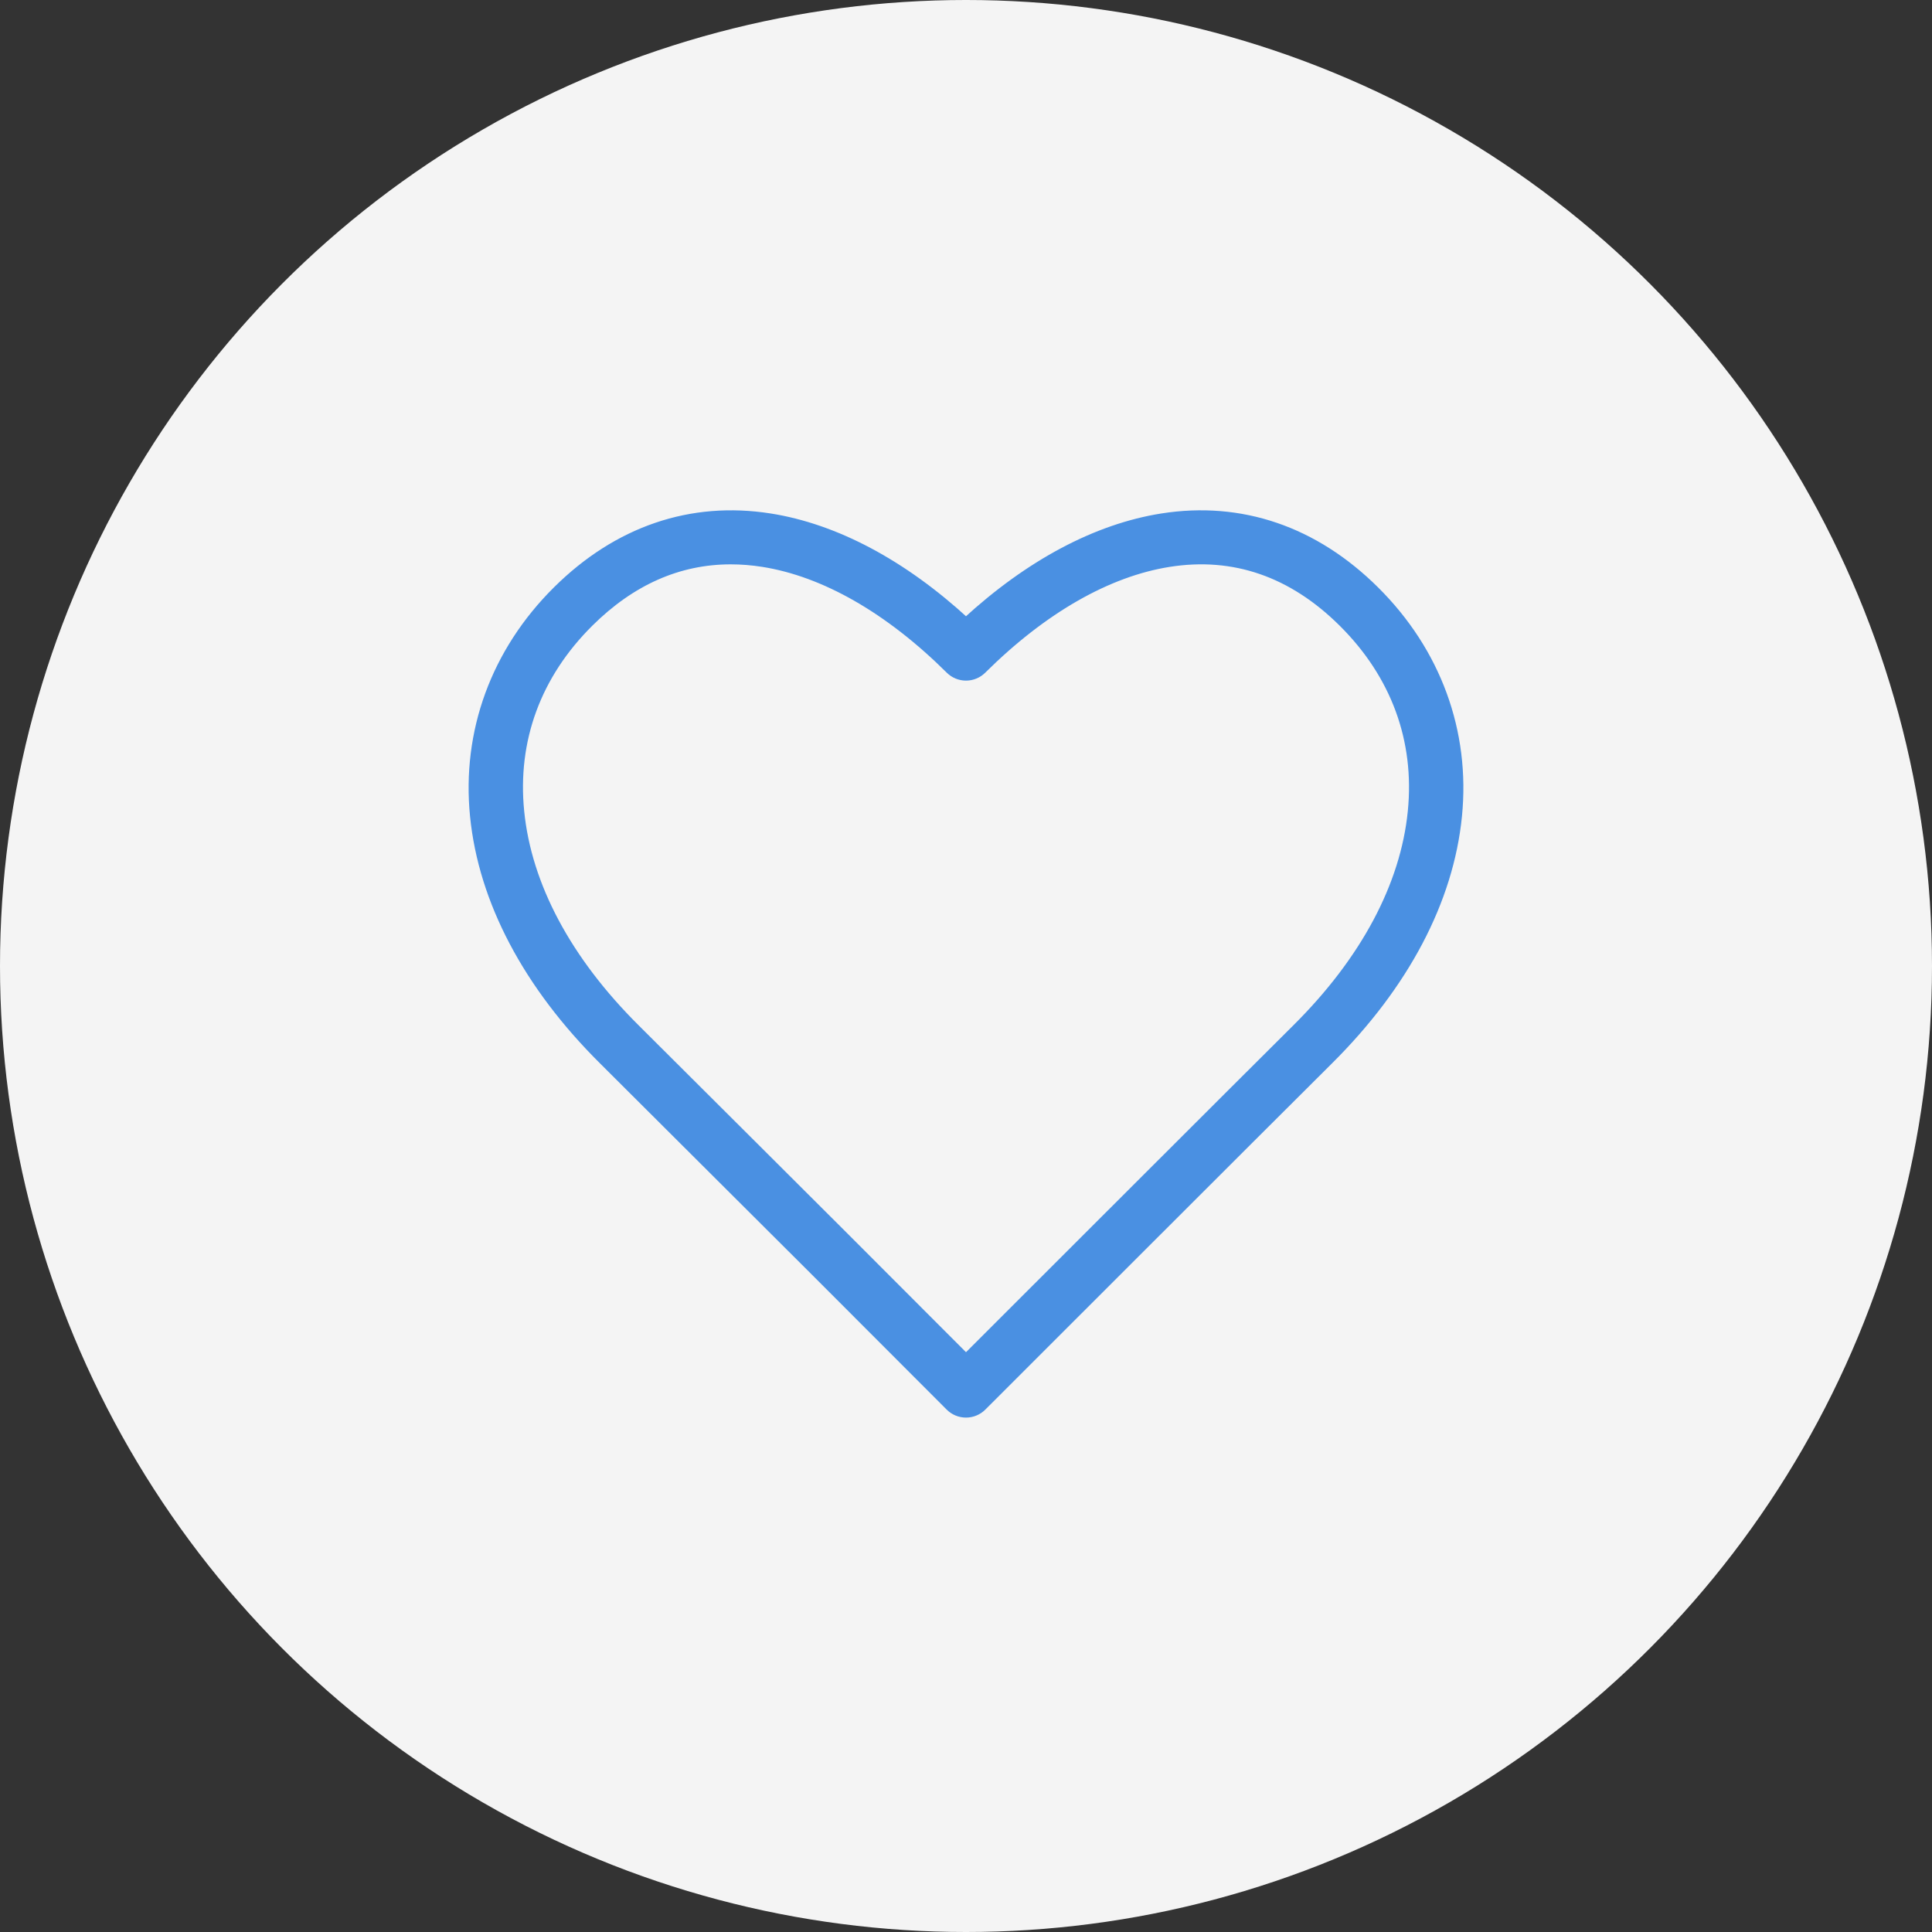
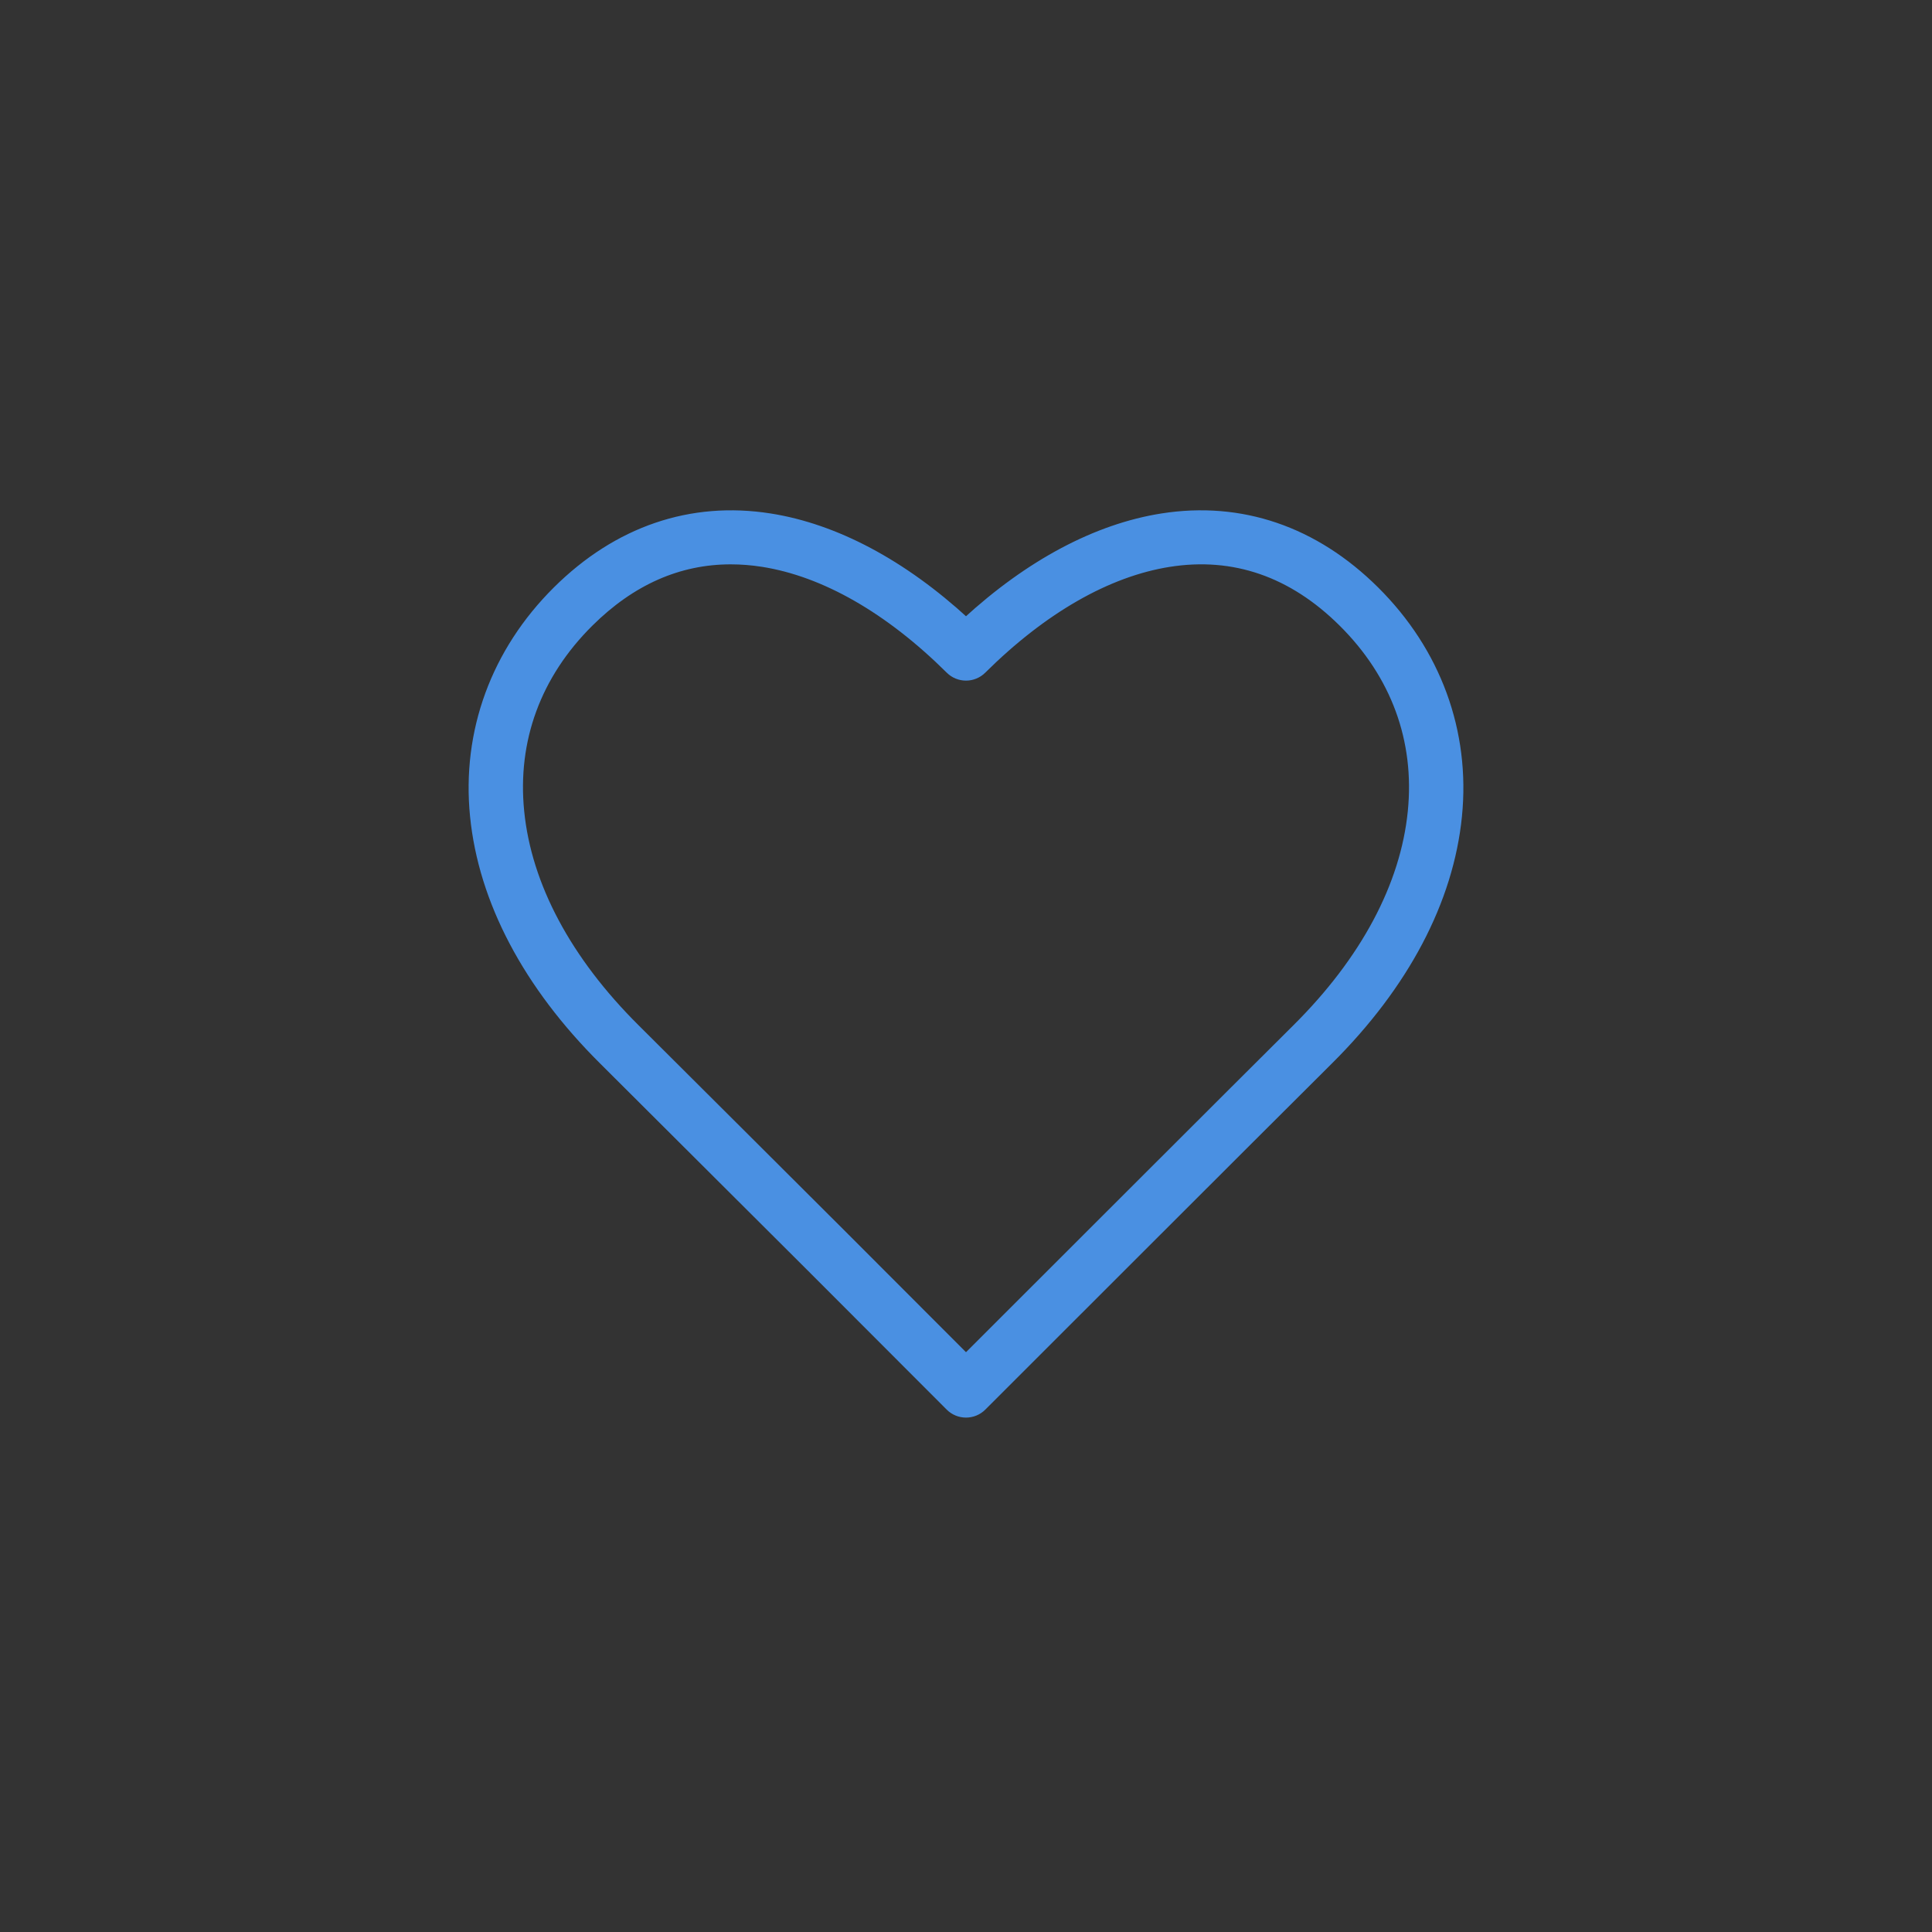
<svg xmlns="http://www.w3.org/2000/svg" width="94px" height="94px" viewBox="0 0 94 94" version="1.1">
  <rect x="0" y="0" width="94" height="94" fill="#333333" stroke="none" />
  <title>Oval 2 Copy 2</title>
  <desc>Created with Sketch.</desc>
  <defs />
  <g id="Page-1" stroke="none" stroke-width="1" fill="none" fill-rule="evenodd">
    <g id="个人中心(主页)" transform="translate(-419, -967)">
      <g id="Oval-2-Copy-2" transform="translate(419, 967)">
-         <circle fill="#F4F4F4" cx="47" cy="47" r="47" />
        <g id="关注-3-copy" stroke-width="1" transform="translate(23, 25)" stroke="#4A90E2" fill="#4A90E2">
          <path d="M24,43.772 L24,43.772 C23.7,43.772 23.413,43.653 23.202,43.442 L16.416,36.648 C16.329,36.562 7.595,27.848 6.344,26.606 C2.649,22.938 0.479,18.823 0.069,14.704 C-0.34,10.603 1.088,6.702 4.091,3.721 C7.035,0.799 10.622,-0.425 14.464,0.18 C17.652,0.682 20.931,2.429 24,5.252 C27.069,2.429 30.348,0.682 33.536,0.18 C37.378,-0.426 40.965,0.799 43.908,3.721 C46.911,6.702 48.34,10.603 47.931,14.704 C47.521,18.823 45.351,22.938 41.656,26.606 C38.923,29.319 24.938,43.302 24.797,43.443 C24.586,43.654 24.299,43.772 24,43.772 Z M12.552,2.258 C10.023,2.258 7.717,3.276 5.68,5.299 C3.125,7.834 1.958,11.011 2.305,14.484 C2.663,18.084 4.61,21.73 7.932,25.029 C9.186,26.273 17.922,34.989 18.01,35.076 L24,41.073 C27.024,38.051 37.713,27.366 40.067,25.029 C43.39,21.73 45.337,18.084 45.695,14.484 C46.042,11.011 44.874,7.834 42.32,5.298 C39.871,2.868 37.034,1.887 33.888,2.382 C30.895,2.854 27.75,4.654 24.794,7.588 C24.584,7.797 24.298,7.915 24,7.915 C23.702,7.915 23.416,7.797 23.206,7.588 C20.25,4.654 17.105,2.854 14.112,2.382 C13.583,2.299 13.064,2.258 12.552,2.258 Z" id="Fill-1" stroke-width="0.4" />
        </g>
      </g>
    </g>
  </g>
</svg>